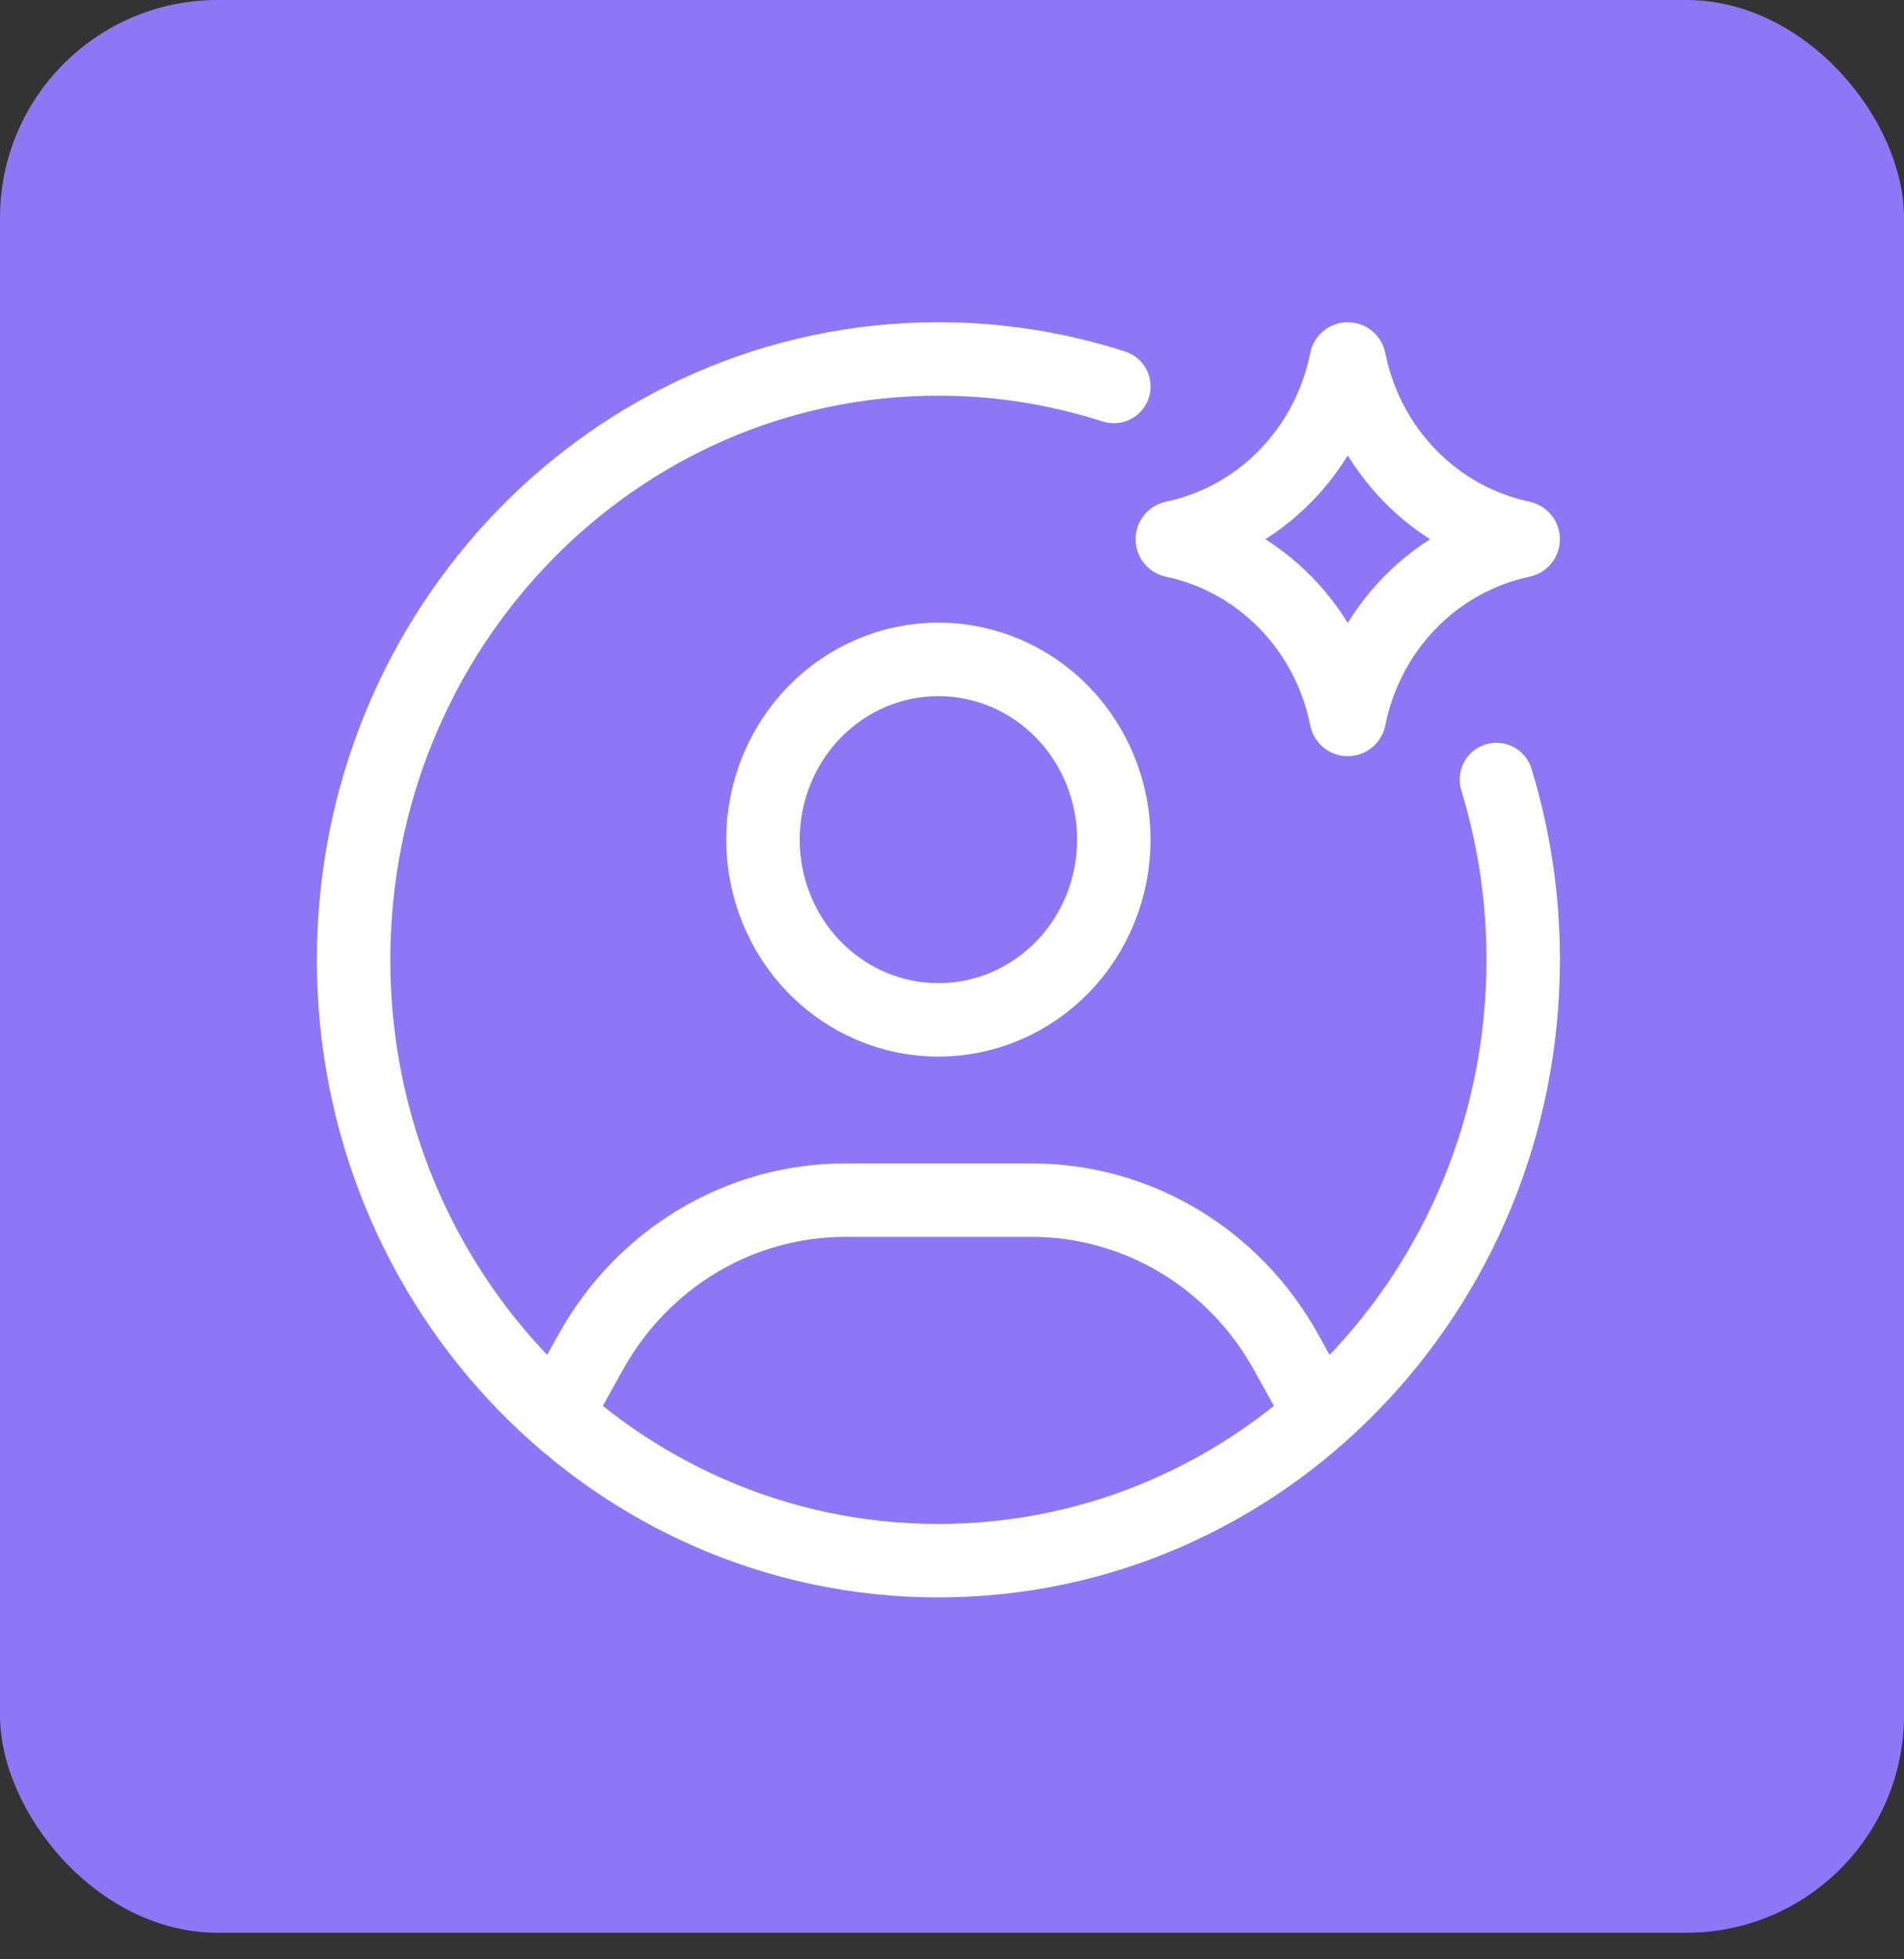
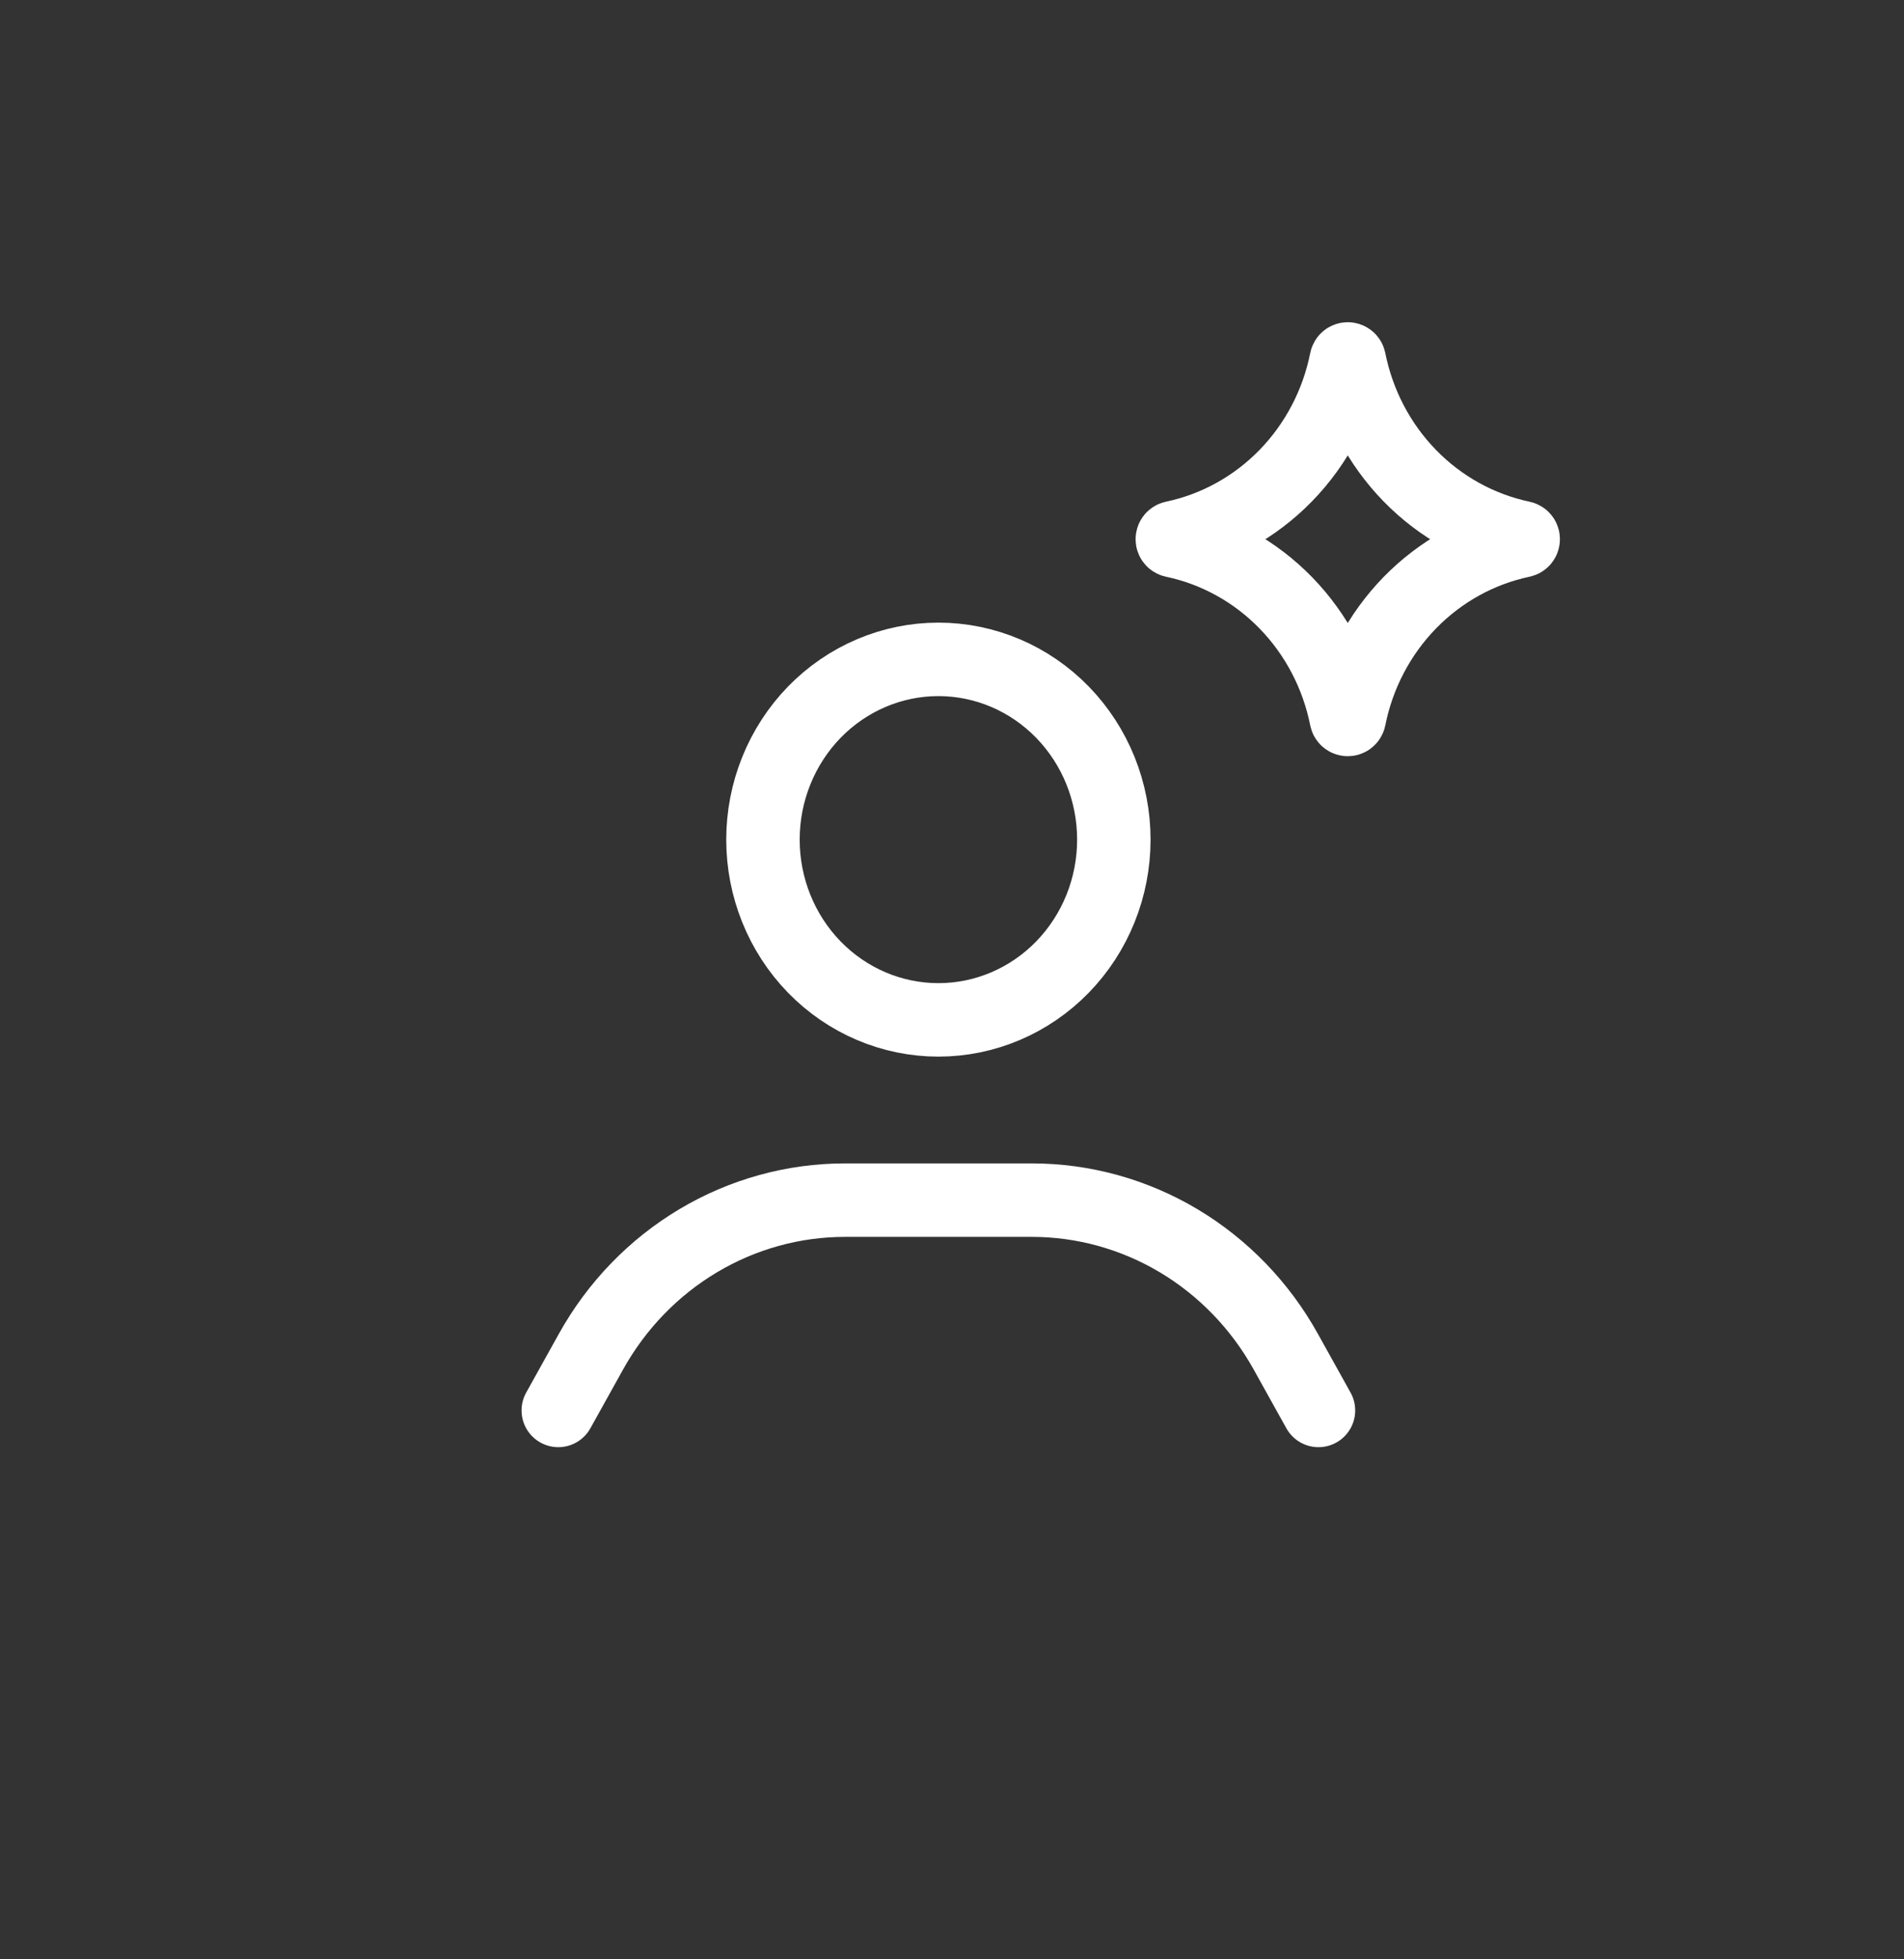
<svg xmlns="http://www.w3.org/2000/svg" width="70" height="72" viewBox="0 0 70 72" fill="none">
  <rect x="0" y="0" width="70" height="72" fill="#333333" stroke="none" />
-   <rect width="70" height="71.024" rx="8" fill="#8D77F7" />
-   <path d="M40.95 14.202C38.862 13.53 36.688 13.189 34.5 13.19C22.625 13.19 13 23.076 13 35.27C13 47.465 22.625 57.35 34.5 57.35C46.374 57.35 56 47.465 56 35.27C56.002 33.024 55.67 30.79 55.015 28.646" stroke="white" stroke-width="2.7" stroke-linecap="round" stroke-linejoin="round" />
  <path d="M20.525 51.83L21.729 49.666C22.67 47.976 24.028 46.571 25.668 45.594C27.307 44.617 29.169 44.102 31.065 44.102H37.936C39.831 44.102 41.693 44.617 43.332 45.594C44.971 46.572 46.329 47.976 47.269 49.666L48.473 51.83M40.95 30.854C40.95 32.611 40.271 34.296 39.061 35.538C37.852 36.78 36.211 37.478 34.5 37.478C32.79 37.478 31.149 36.78 29.939 35.538C28.73 34.296 28.05 32.611 28.05 30.854C28.05 29.098 28.73 27.413 29.939 26.17C31.149 24.928 32.79 24.23 34.5 24.23C36.211 24.23 37.852 24.928 39.061 26.17C40.271 27.413 40.95 29.098 40.95 30.854ZM49.494 13.237C49.507 13.175 49.593 13.175 49.606 13.237C49.926 14.843 50.699 16.317 51.827 17.476C52.956 18.635 54.391 19.428 55.955 19.757C56.015 19.77 56.015 19.858 55.955 19.872C54.391 20.201 52.956 20.994 51.827 22.153C50.699 23.312 49.926 24.786 49.606 26.392C49.593 26.454 49.507 26.454 49.494 26.392C49.174 24.786 48.402 23.312 47.273 22.153C46.145 20.994 44.709 20.201 43.145 19.872C43.085 19.858 43.085 19.77 43.145 19.757C44.709 19.428 46.145 18.635 47.273 17.476C48.402 16.317 49.174 14.843 49.494 13.237Z" stroke="white" stroke-width="2.7" stroke-linecap="round" stroke-linejoin="round" />
</svg>